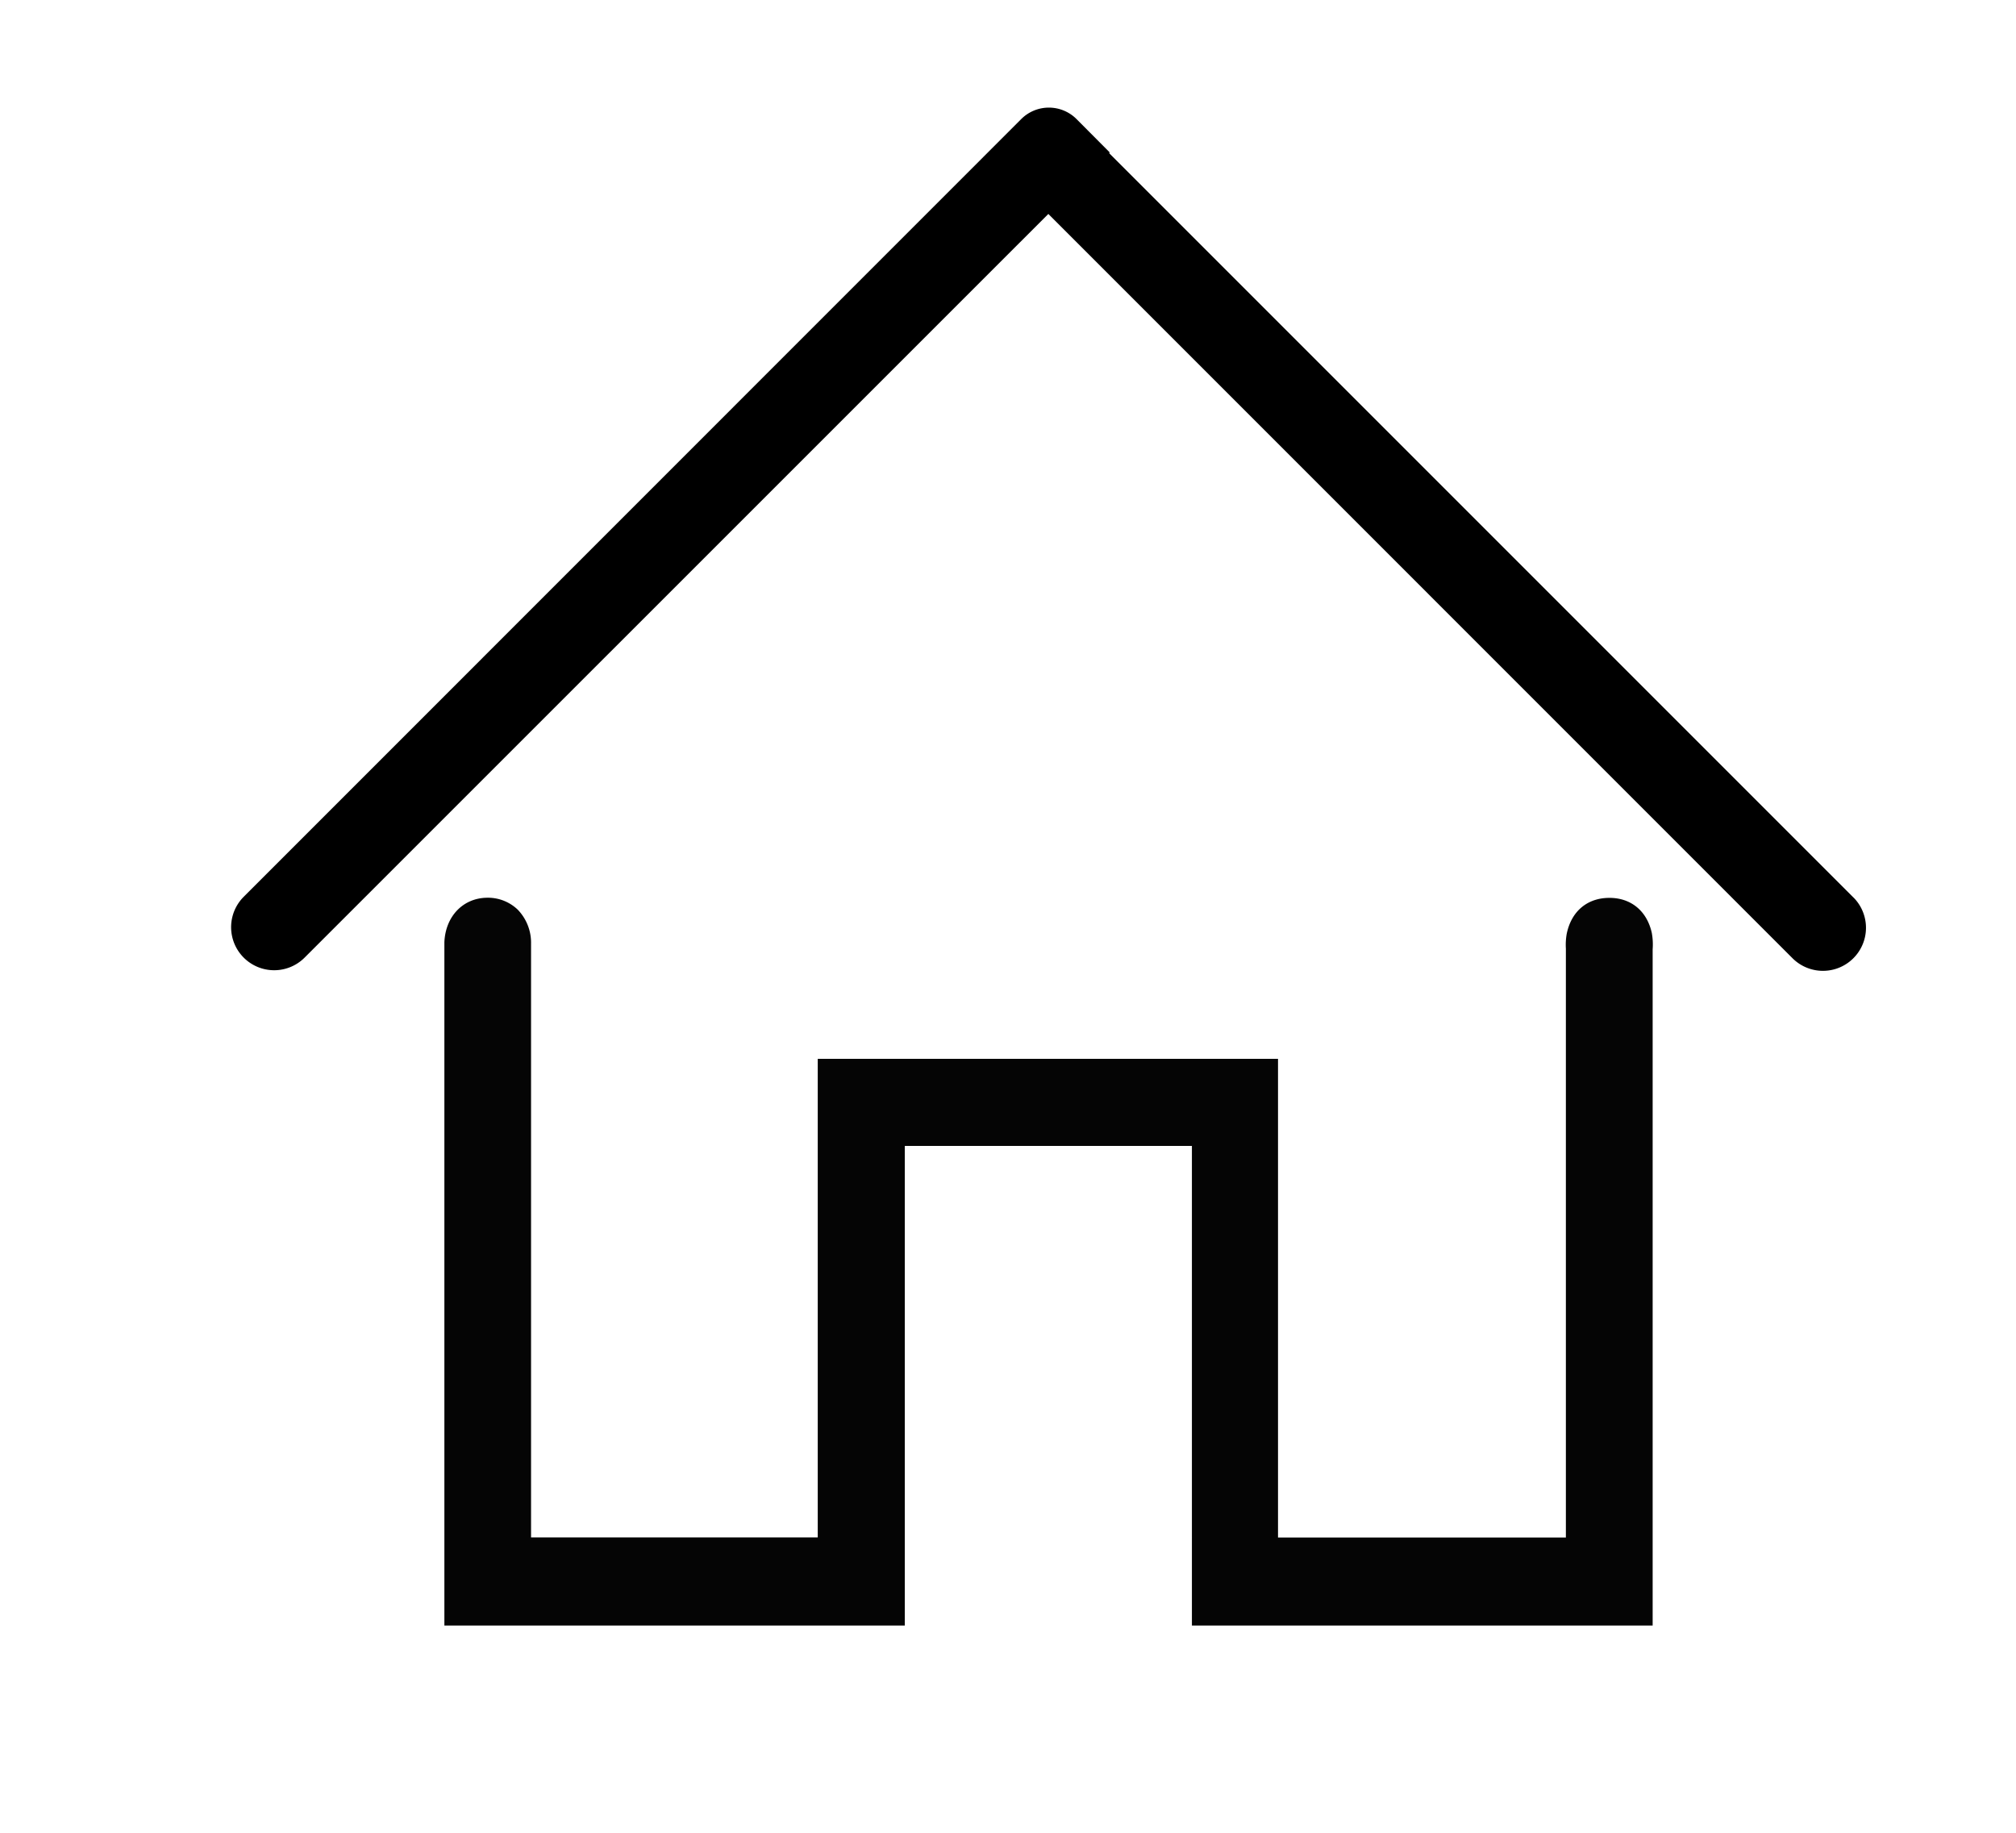
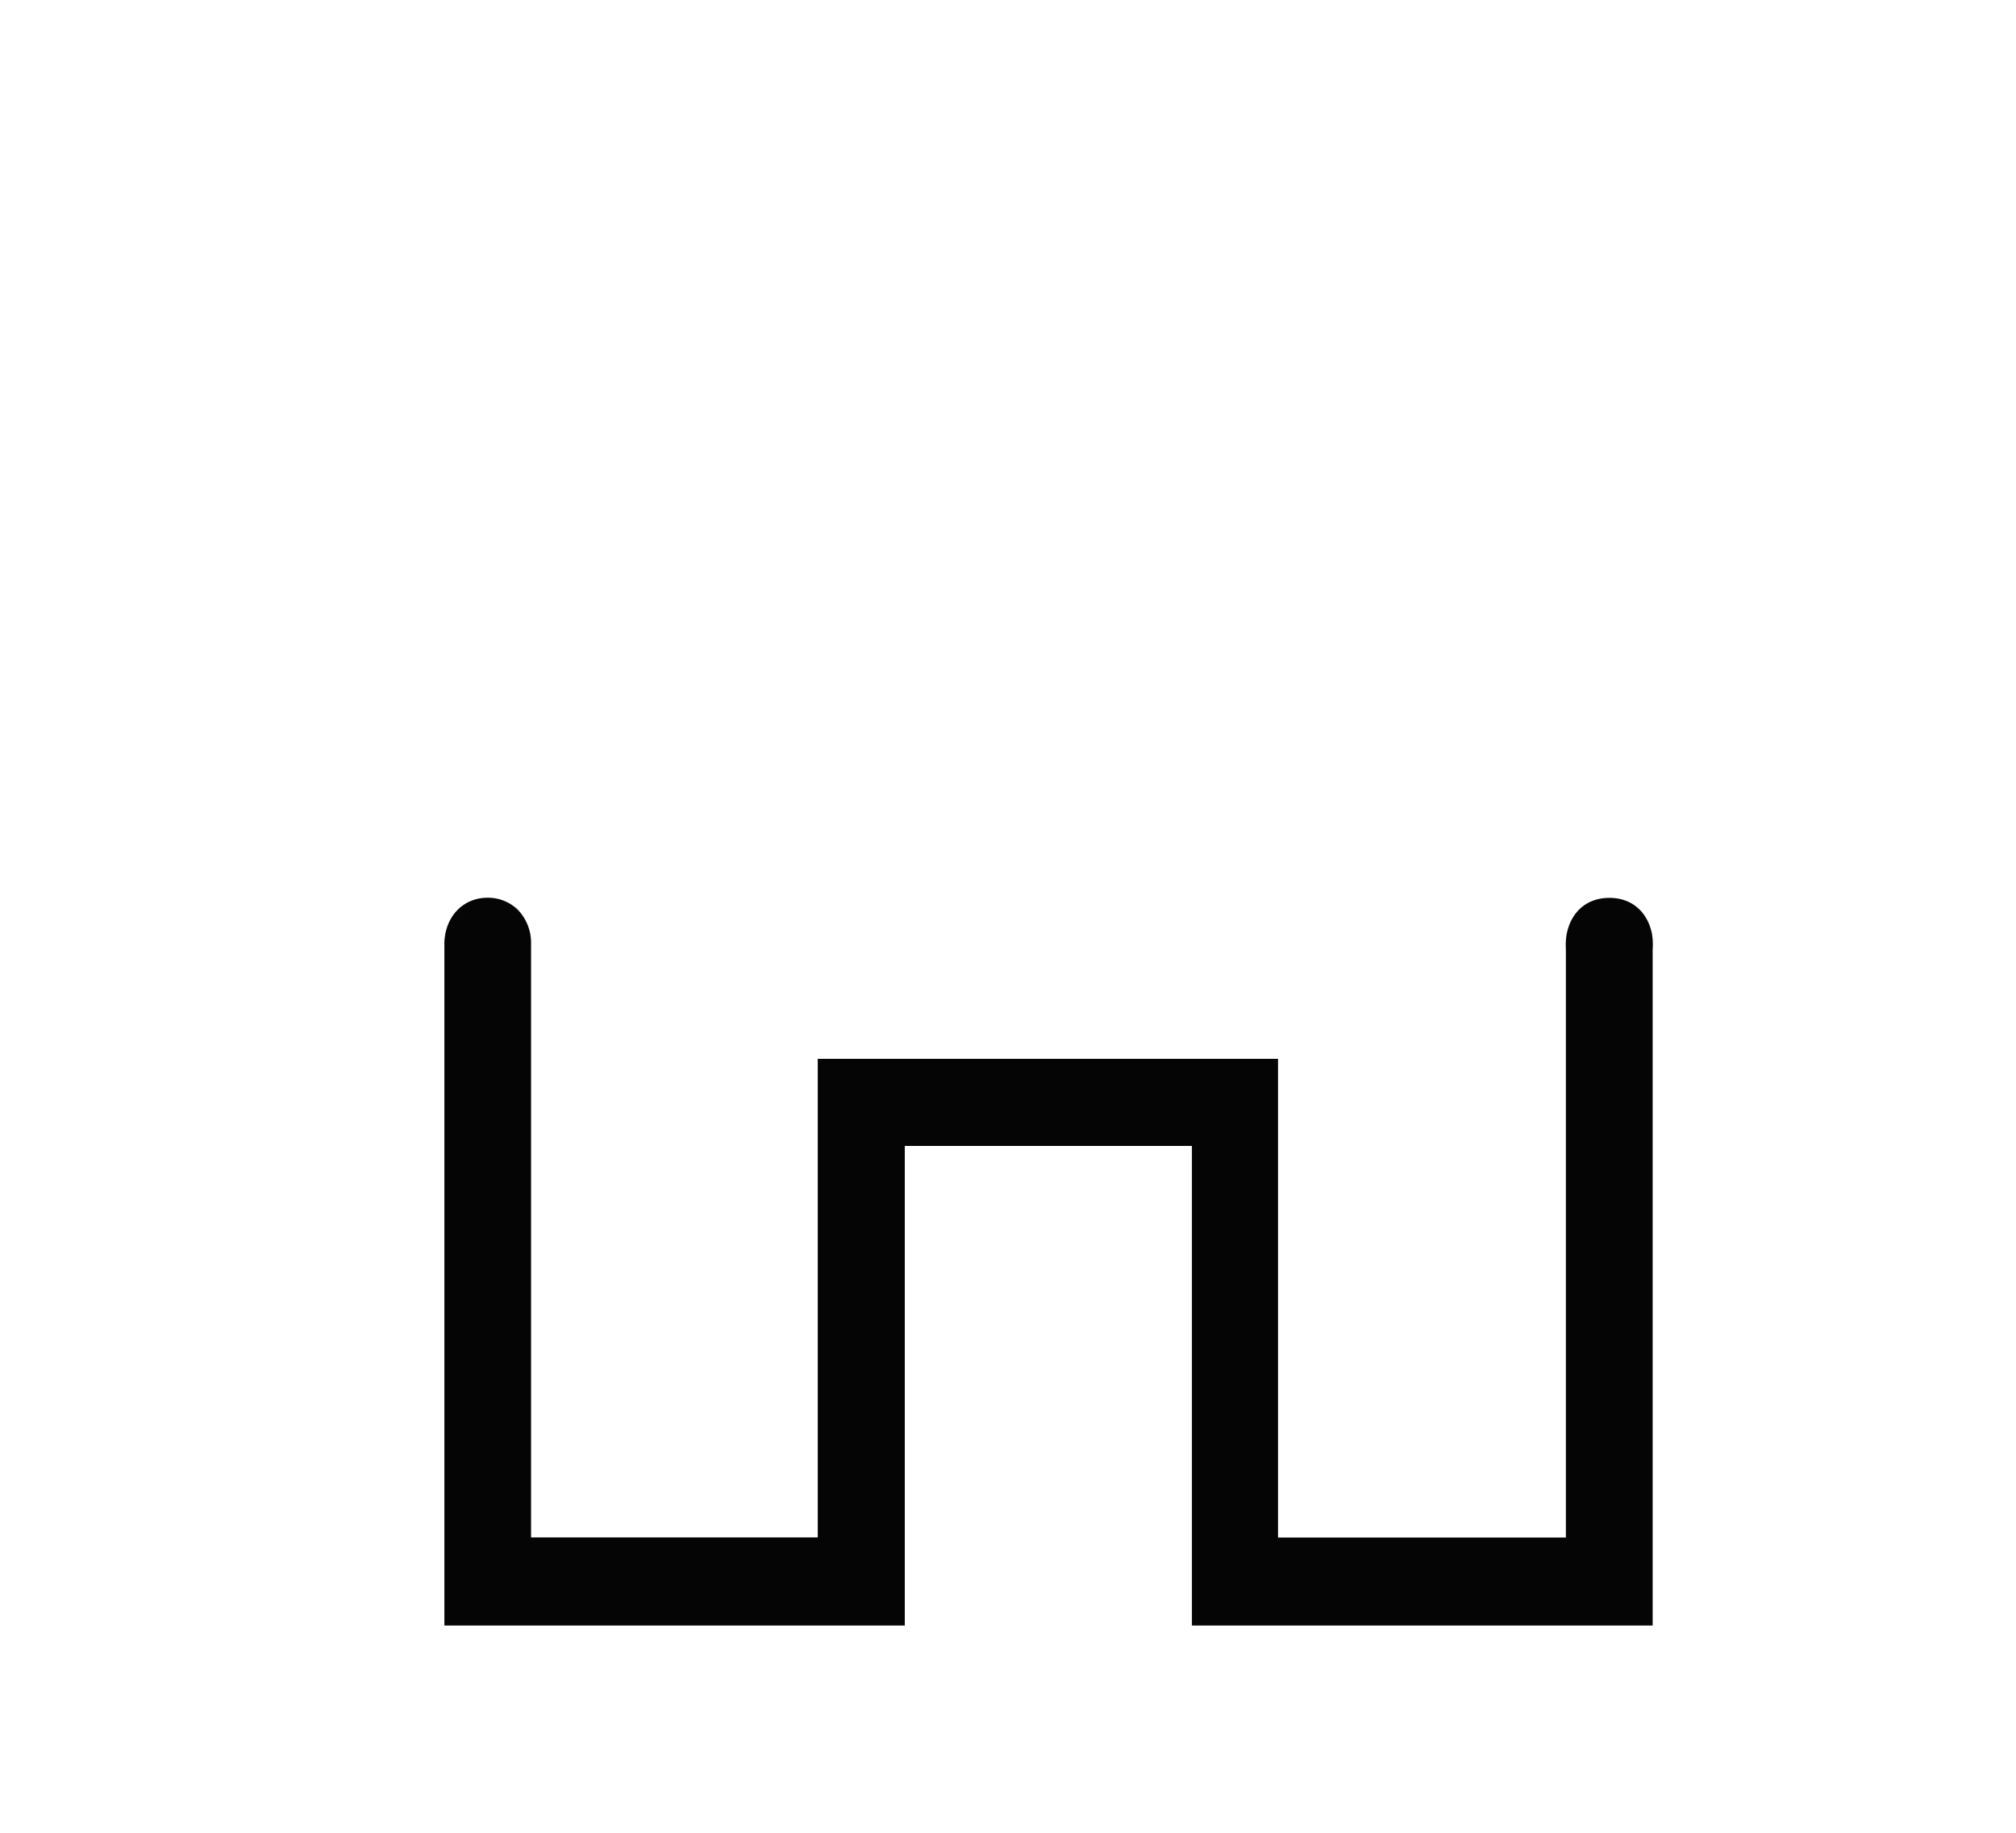
<svg xmlns="http://www.w3.org/2000/svg" id="Calque_1" data-name="Calque 1" viewBox="0 0 603.83 549.07">
  <defs>
    <style>.cls-1{fill:#050505;}</style>
  </defs>
  <title>Plan de travail 1</title>
  <path class="cls-1" d="M494.73,279.34c-1.47-6.48-6.16-10.37-12.55-10.42h-.12c-6.63,0-11.41,4-12.8,10.77a18.89,18.89,0,0,0-.25,4.43c0,.36,0,.72,0,1.07V460.51H382.79V317.13H244.93V460.48H159.06V323.66q0-6.11,0-12.22c0-9.44,0-19.19,0-28.79a14.24,14.24,0,0,0-4-10.21,12.89,12.89,0,0,0-9.18-3.56c-7.2.09-12.46,5.58-12.78,13.34,0,.66,0,1.33,0,2V486.86H271V343.21h86V486.86H495v-5q0-98.22,0-196.44c0-.36,0-.72,0-1.09A19.1,19.1,0,0,0,494.73,279.34Z" />
-   <path d="M555.12,268.79,332.2,45.86l.2-.19-9.95-10a11.71,11.71,0,0,0-16.58,0L73,268.59a12.89,12.89,0,0,0,18.23,18.23L314,64.08,536.89,287a12.89,12.89,0,1,0,18.23-18.23Z" />
</svg>